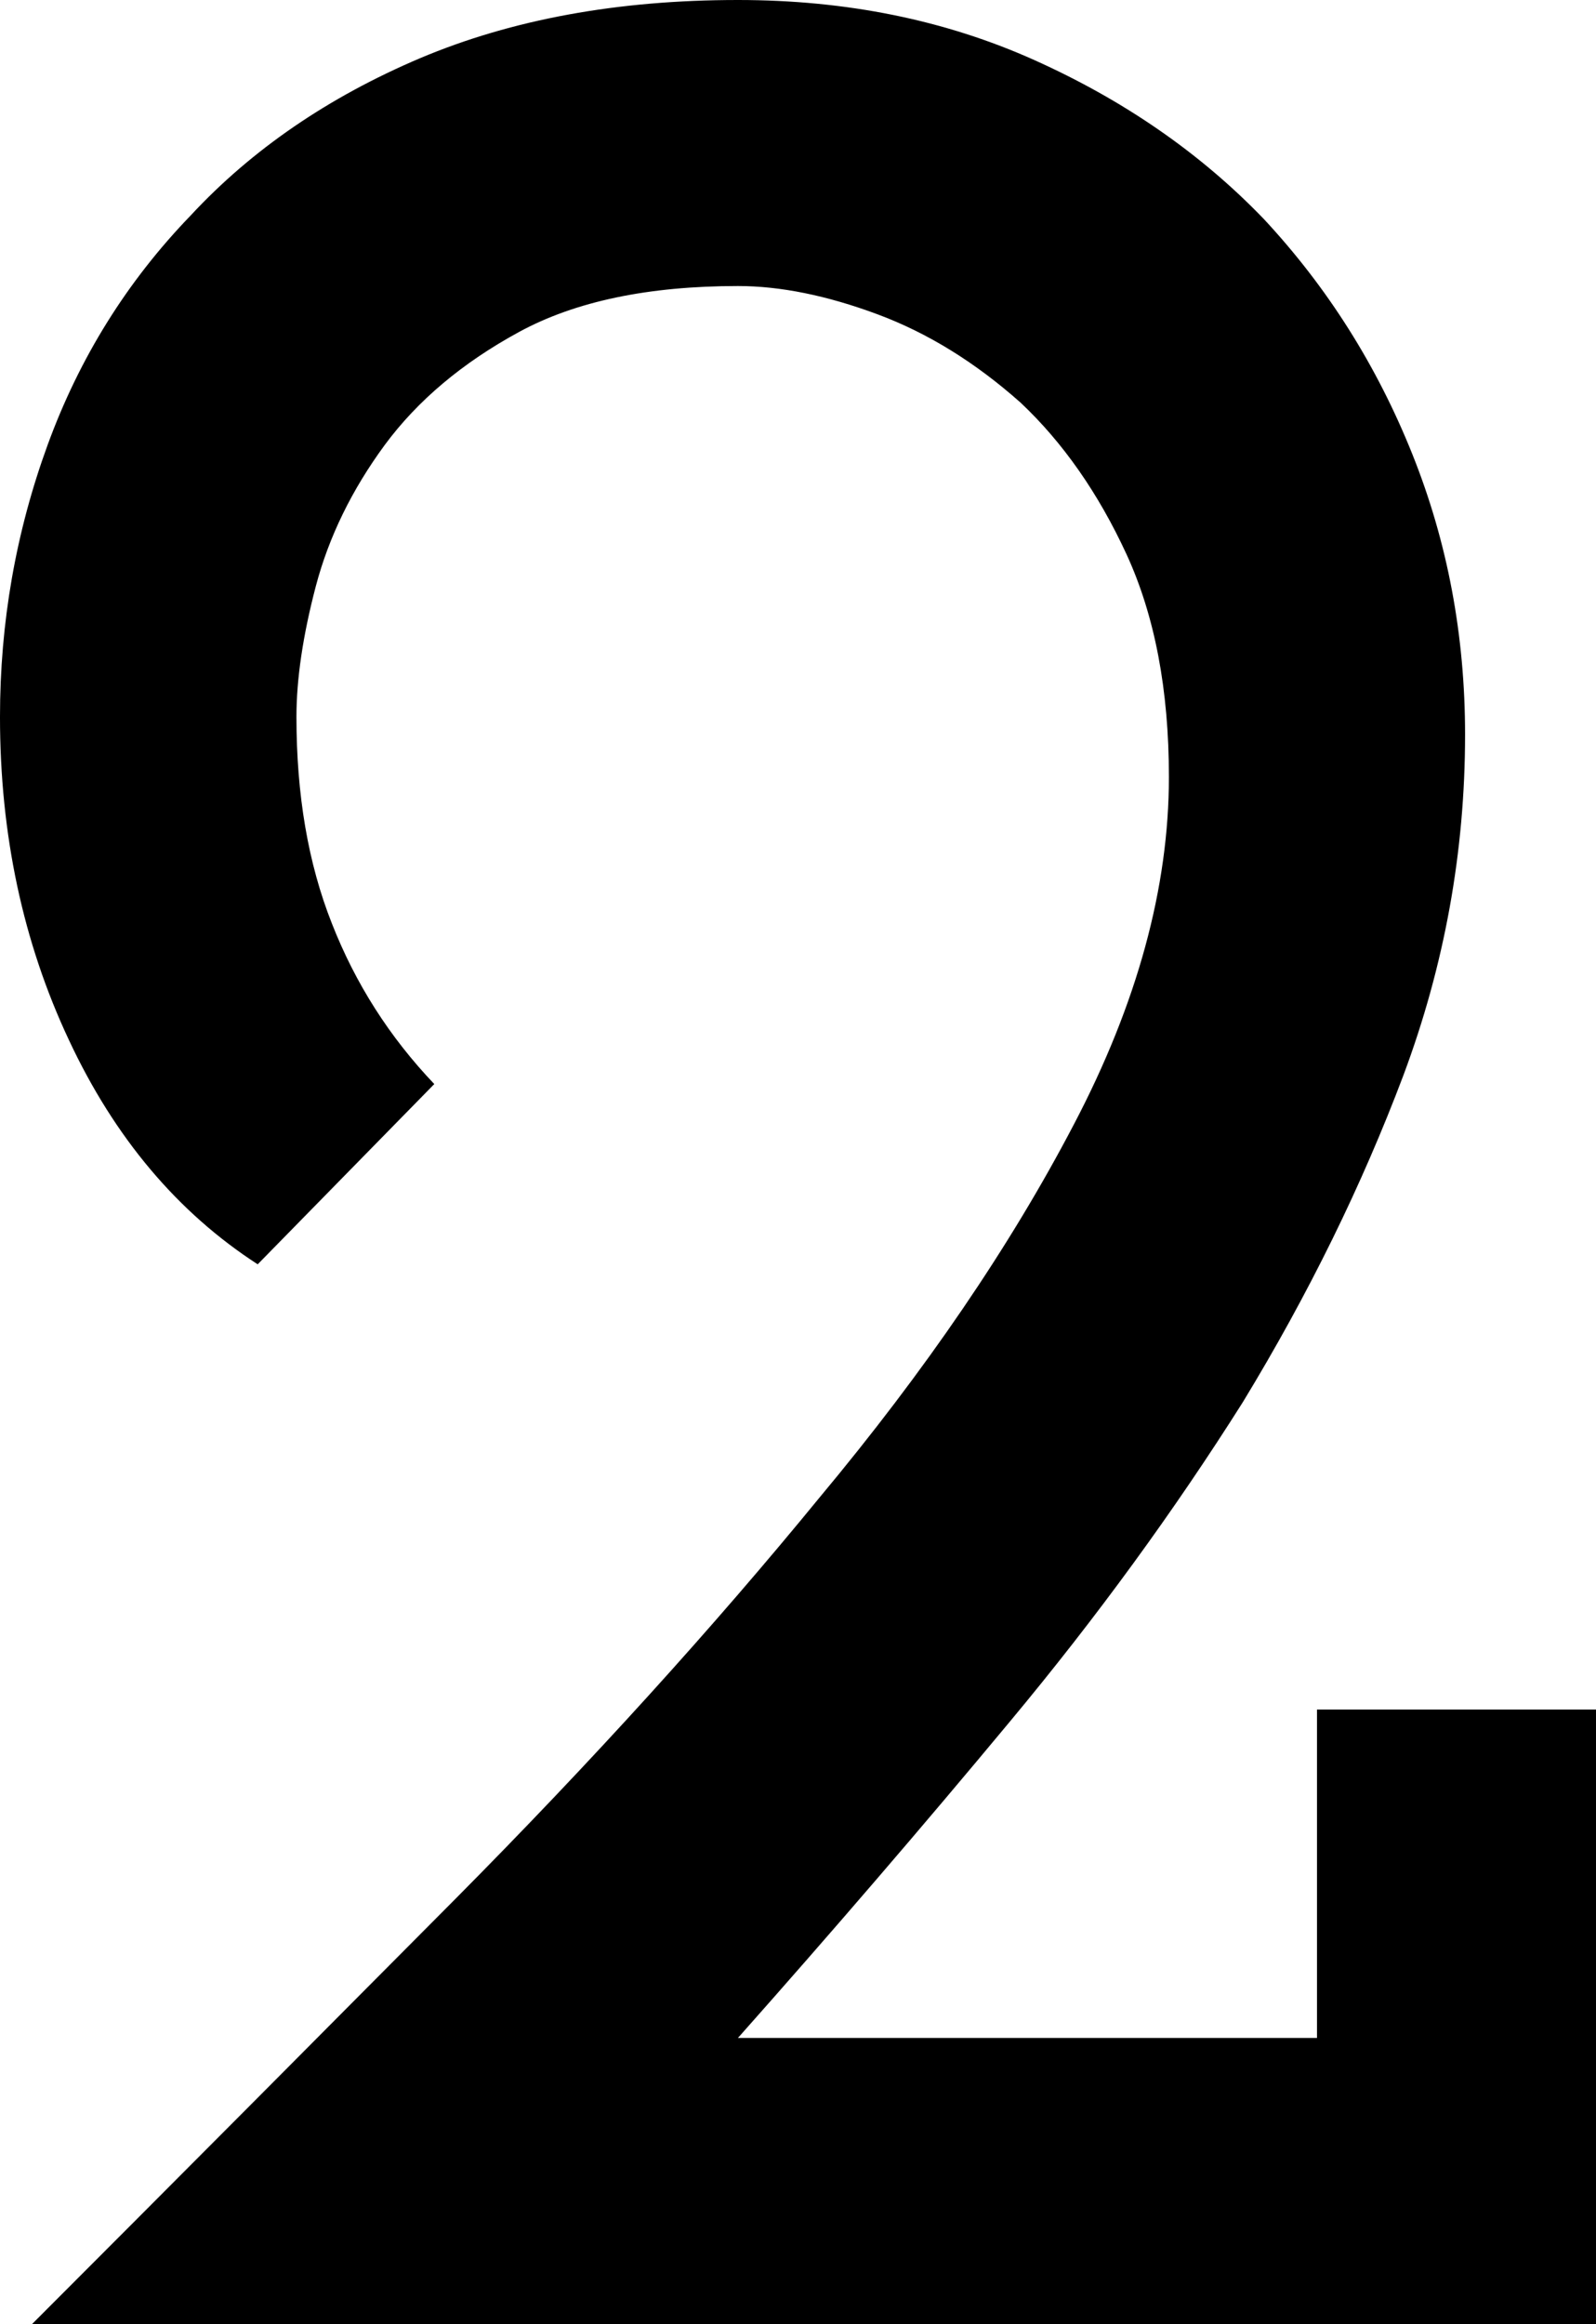
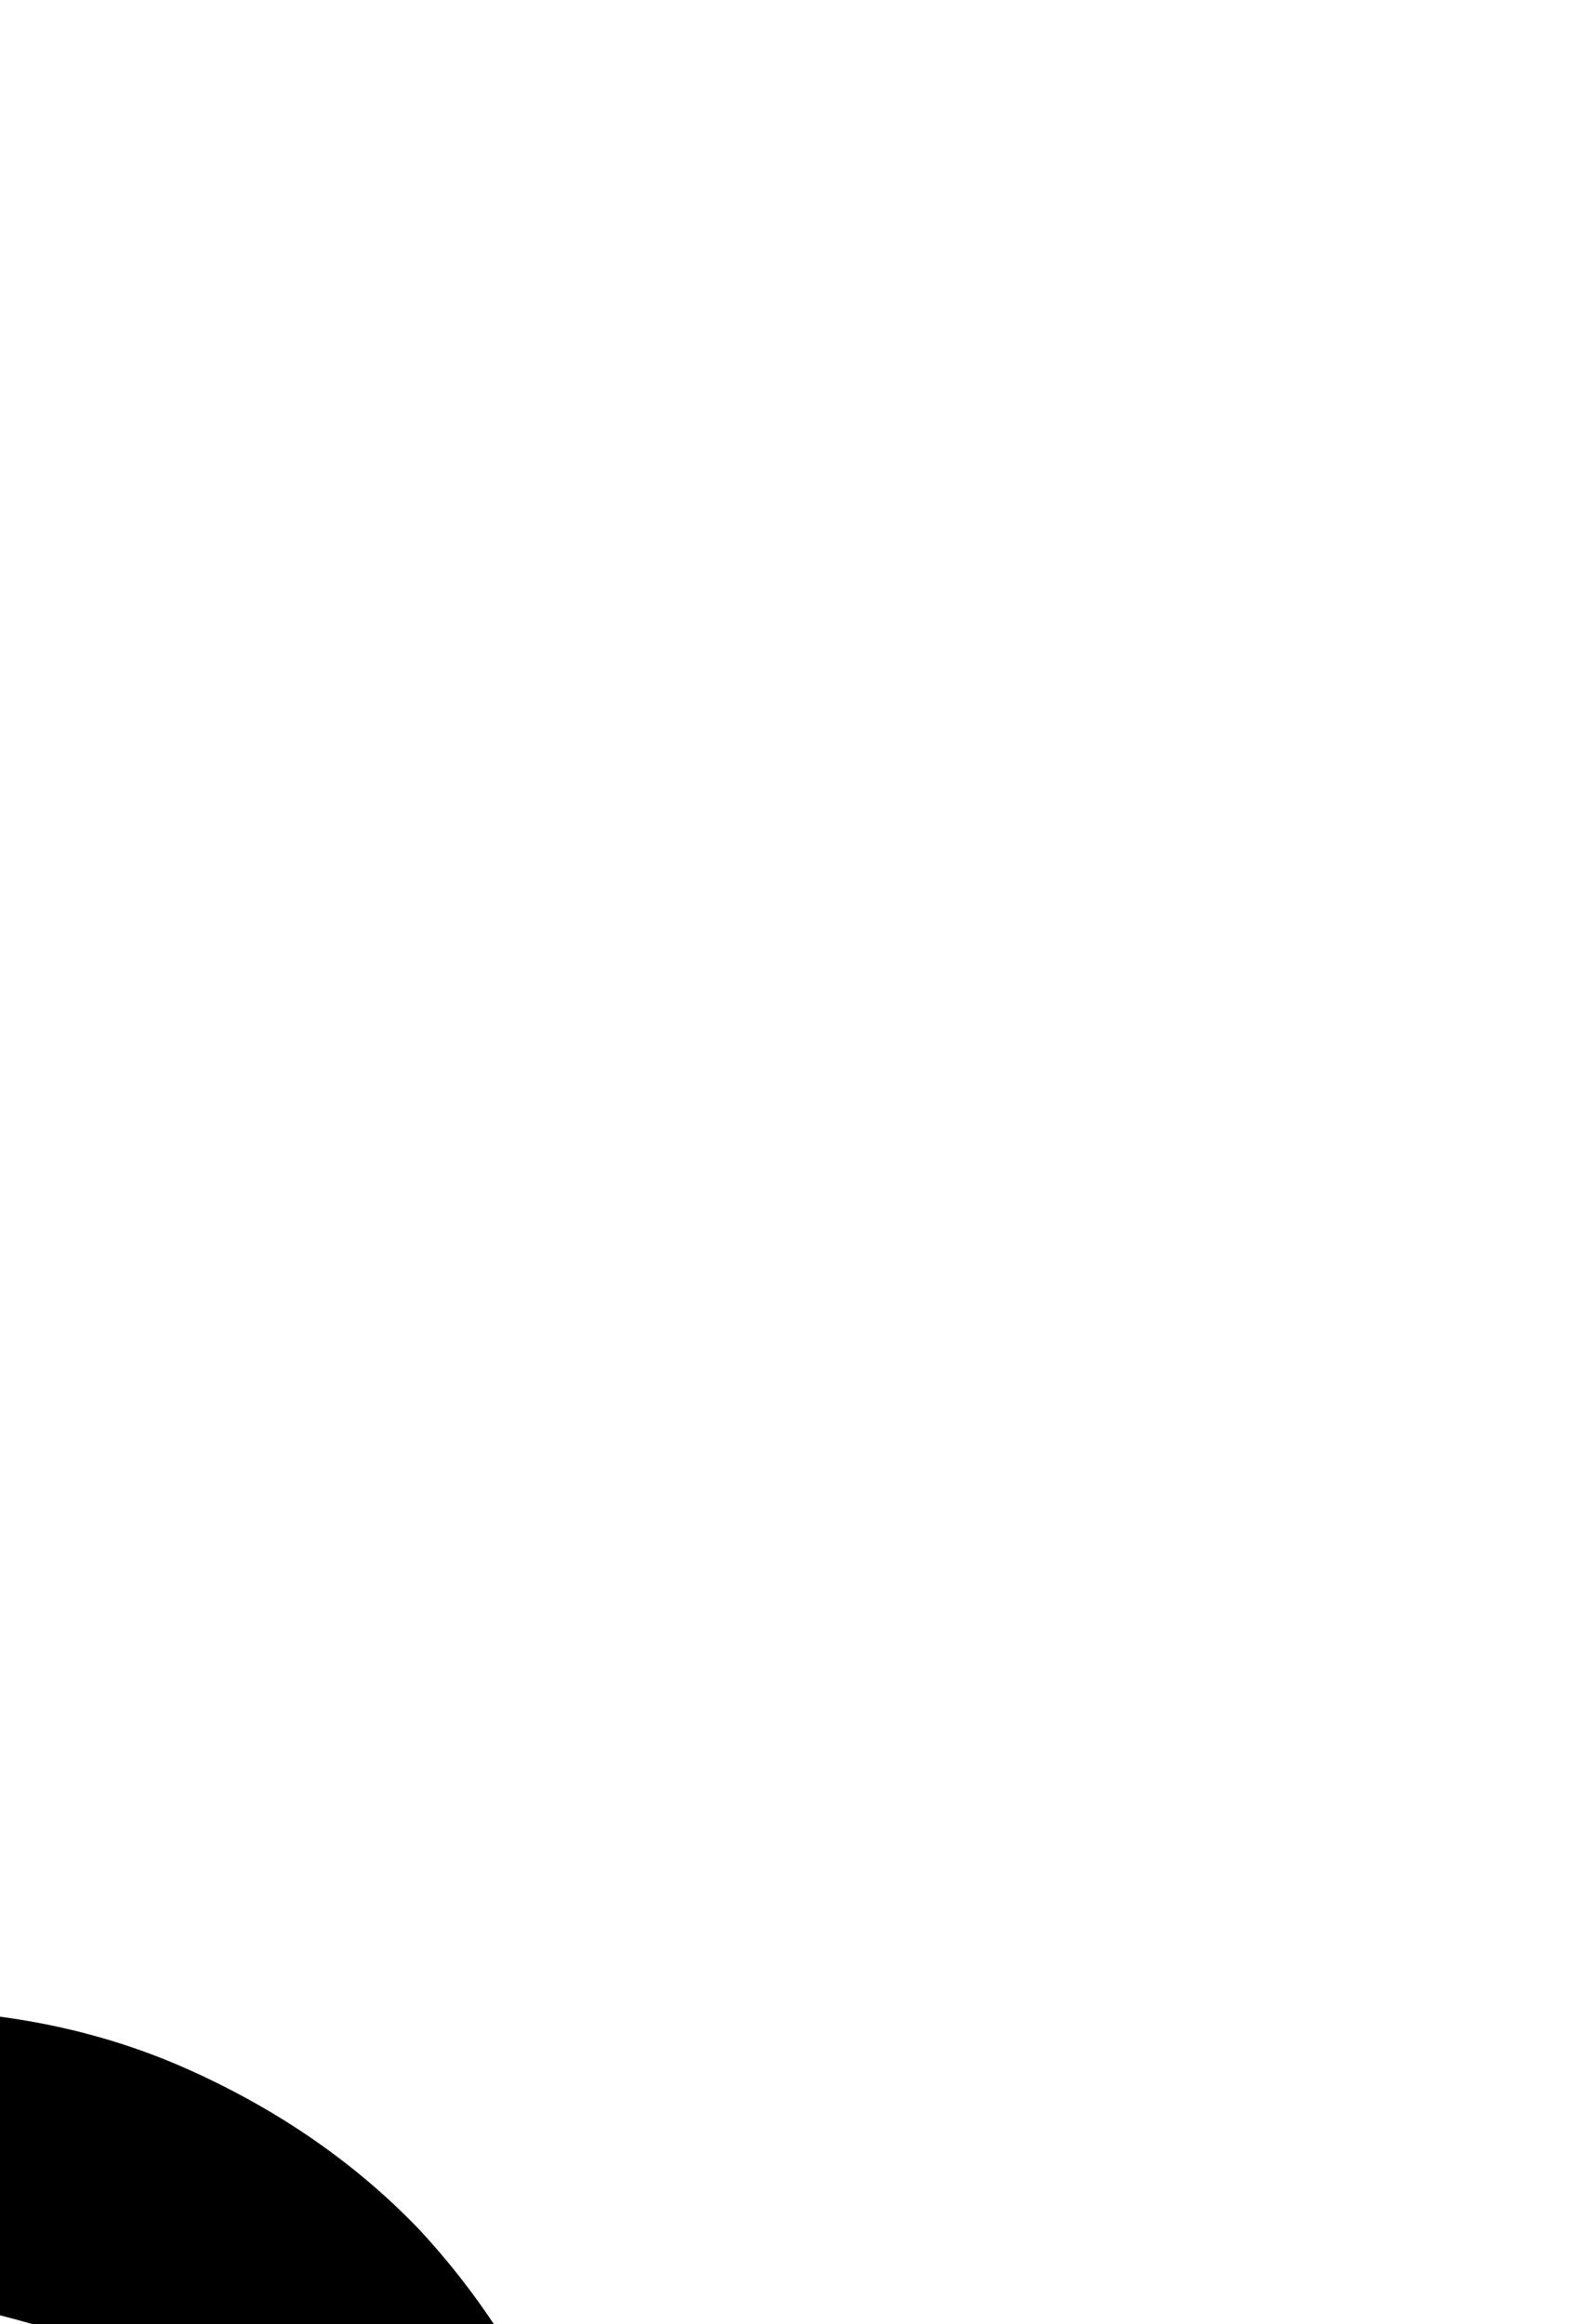
<svg xmlns="http://www.w3.org/2000/svg" id="_編集モード" viewBox="0 0 57.66 83.94">
-   <path d="M1.16,83.93c5.27-5.27,10.37-10.4,15.31-15.37,4.93-4.97,9.31-9.8,13.14-14.48,3.83-4.59,6.89-9.08,9.18-13.46,2.3-4.38,3.44-8.57,3.44-12.56,0-3.15-.51-5.82-1.53-8.04-1.02-2.21-2.3-4.04-3.83-5.48-1.62-1.44-3.34-2.51-5.17-3.19s-3.51-1.02-5.04-1.02c-3.23,0-5.87.55-7.91,1.66s-3.66,2.47-4.85,4.08c-1.19,1.62-2.02,3.32-2.49,5.1-.47,1.79-.7,3.36-.7,4.72,0,2.81.42,5.29,1.28,7.46.85,2.17,2.08,4.1,3.7,5.8l-6.38,6.51c-2.89-1.87-5.17-4.57-6.82-8.1-1.66-3.53-2.49-7.42-2.49-11.67,0-3.4.57-6.67,1.72-9.82,1.15-3.15,2.87-5.91,5.17-8.29,2.21-2.38,4.97-4.27,8.29-5.68,3.32-1.4,7.14-2.1,11.48-2.1,3.91,0,7.48.72,10.71,2.17s6,3.36,8.29,5.74c2.3,2.47,4.08,5.29,5.36,8.48,1.28,3.19,1.91,6.57,1.91,10.14,0,4.25-.75,8.35-2.23,12.31-1.49,3.95-3.42,7.89-5.8,11.8-2.47,3.91-5.27,7.76-8.42,11.54-3.15,3.79-6.42,7.59-9.82,11.42h20.92v-11.86h10.08v22.2H1.16Z" />
+   <path d="M1.16,83.93s-3.51-1.02-5.04-1.02c-3.23,0-5.87.55-7.91,1.66s-3.66,2.47-4.85,4.08c-1.19,1.62-2.02,3.32-2.49,5.1-.47,1.79-.7,3.36-.7,4.72,0,2.81.42,5.29,1.28,7.46.85,2.17,2.08,4.1,3.7,5.8l-6.38,6.51c-2.89-1.87-5.17-4.57-6.82-8.1-1.66-3.53-2.49-7.42-2.49-11.67,0-3.4.57-6.67,1.72-9.82,1.15-3.15,2.87-5.91,5.17-8.29,2.21-2.38,4.97-4.27,8.29-5.68,3.32-1.4,7.14-2.1,11.48-2.1,3.91,0,7.48.72,10.71,2.17s6,3.36,8.29,5.74c2.3,2.47,4.08,5.29,5.36,8.48,1.28,3.19,1.91,6.57,1.91,10.14,0,4.25-.75,8.35-2.23,12.31-1.49,3.95-3.42,7.89-5.8,11.8-2.47,3.91-5.27,7.76-8.42,11.54-3.15,3.79-6.42,7.59-9.82,11.42h20.92v-11.86h10.08v22.2H1.16Z" />
</svg>